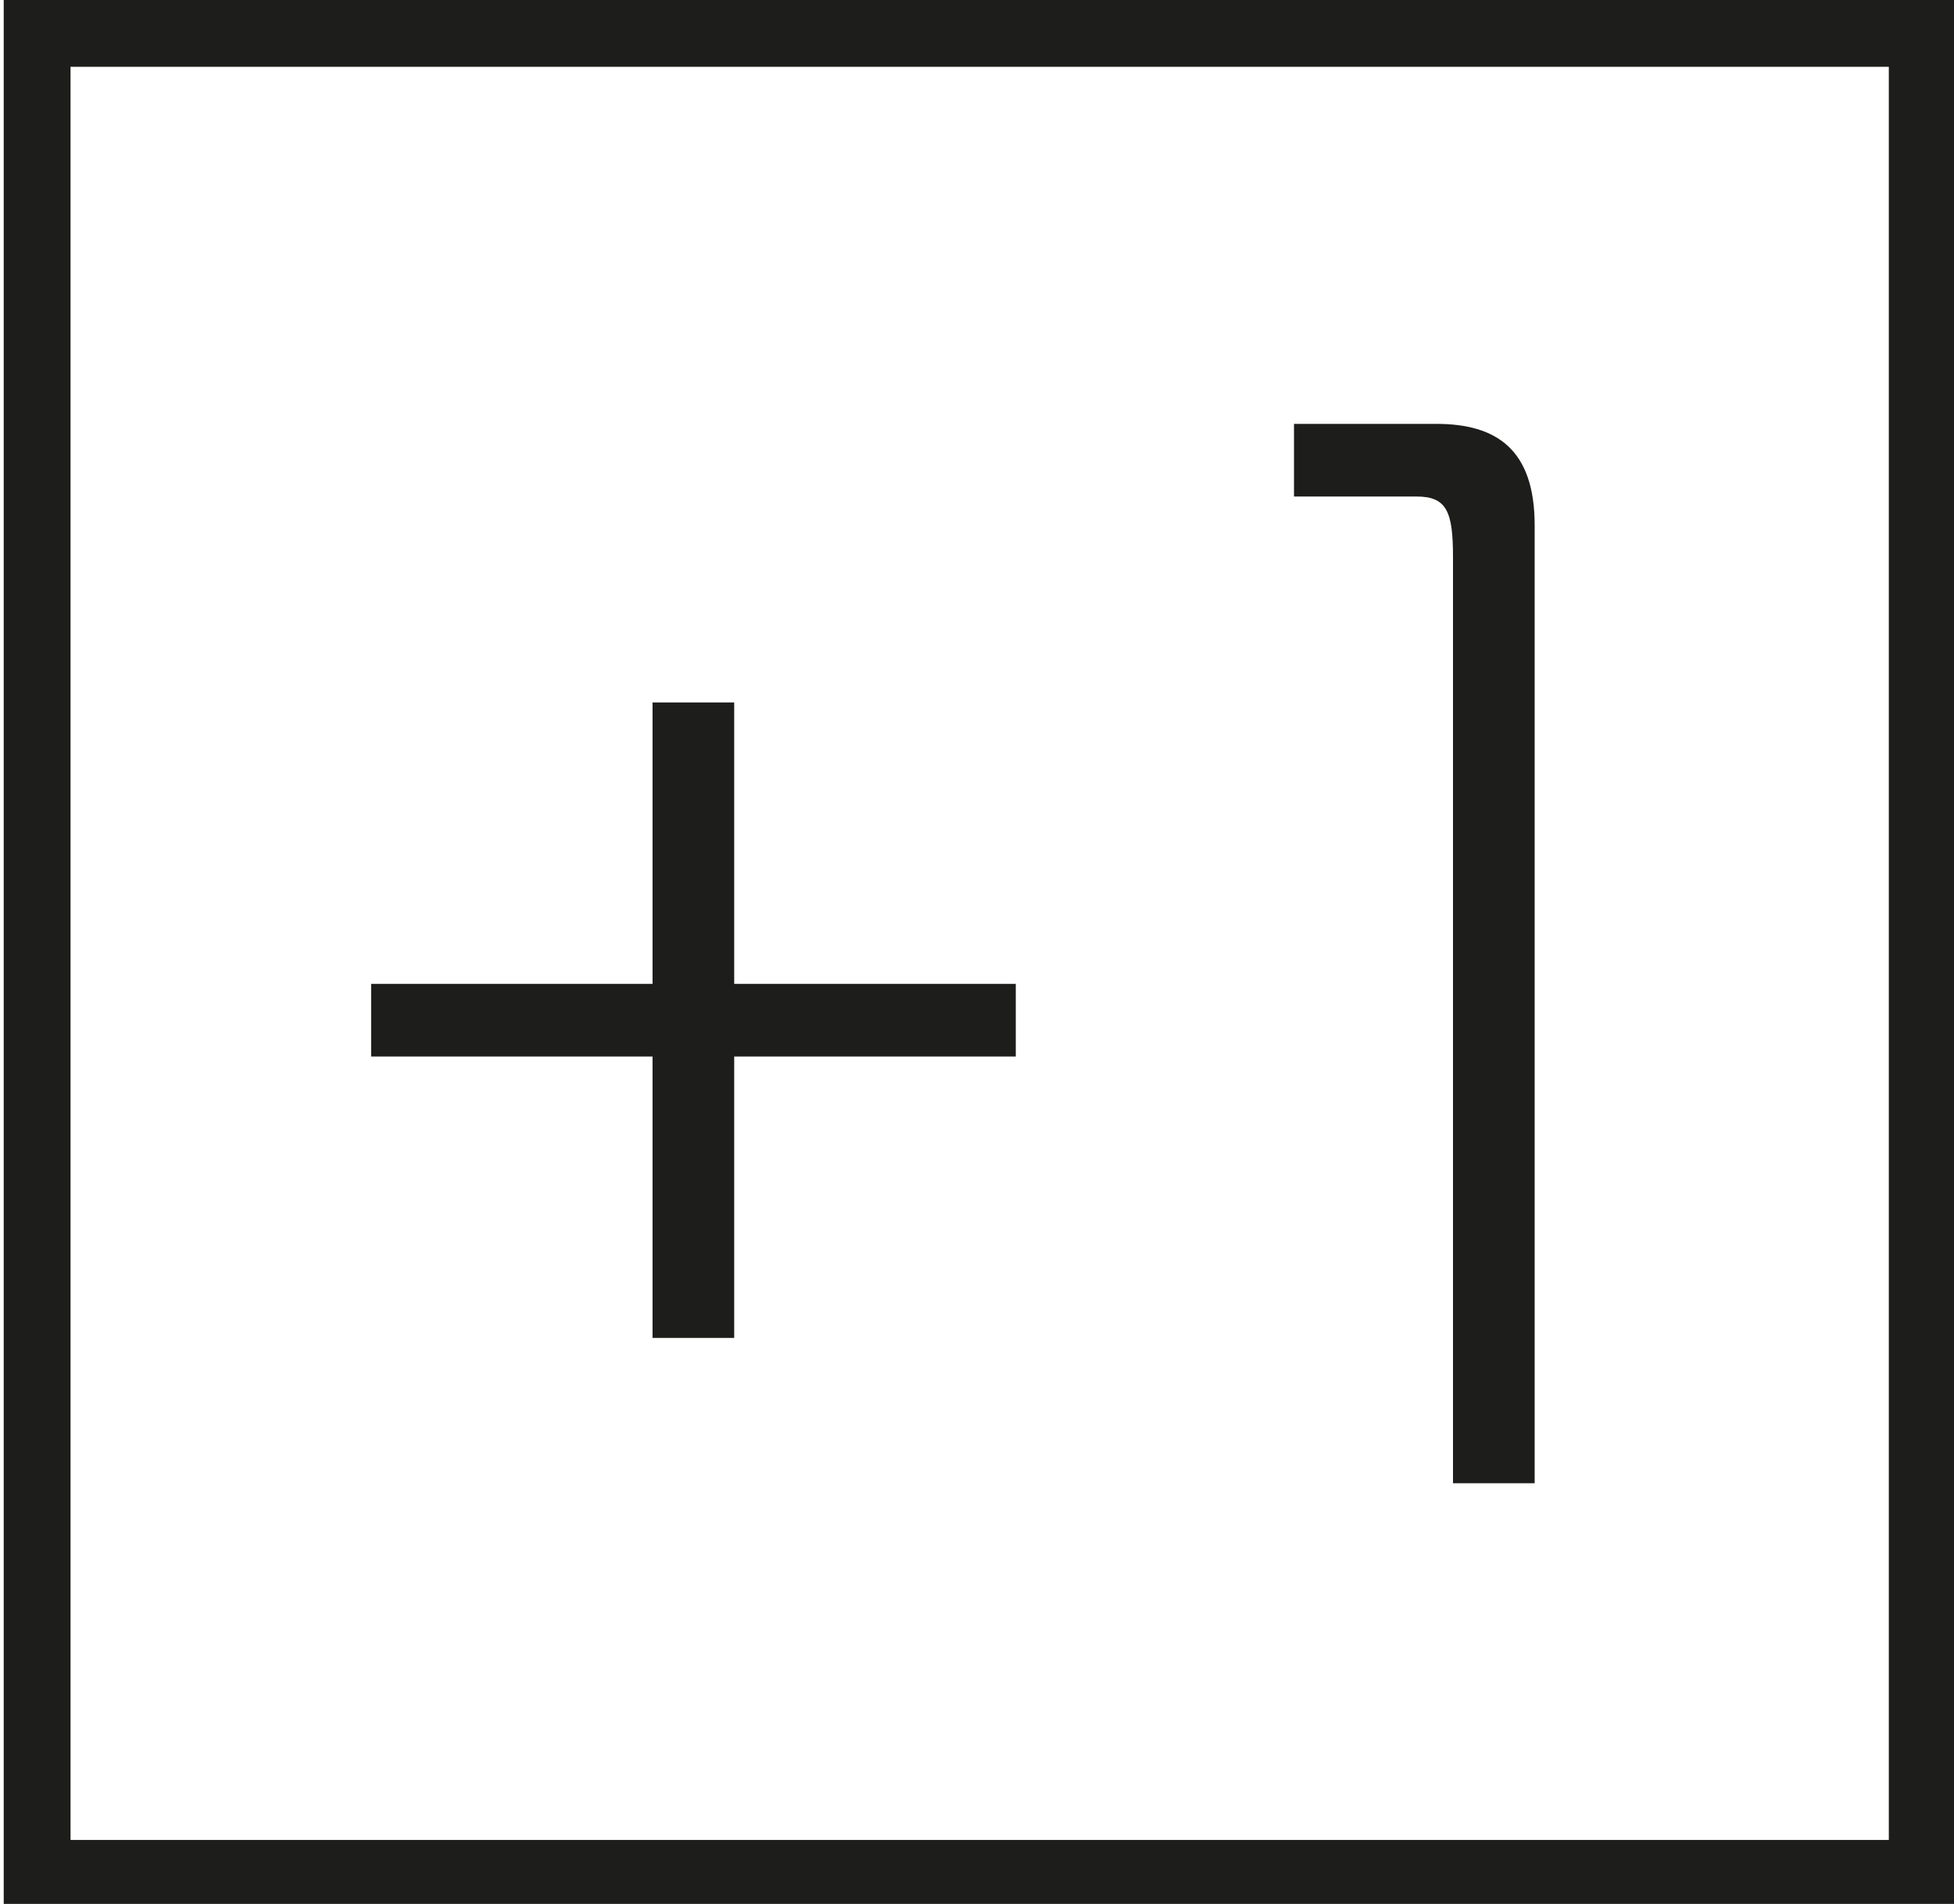
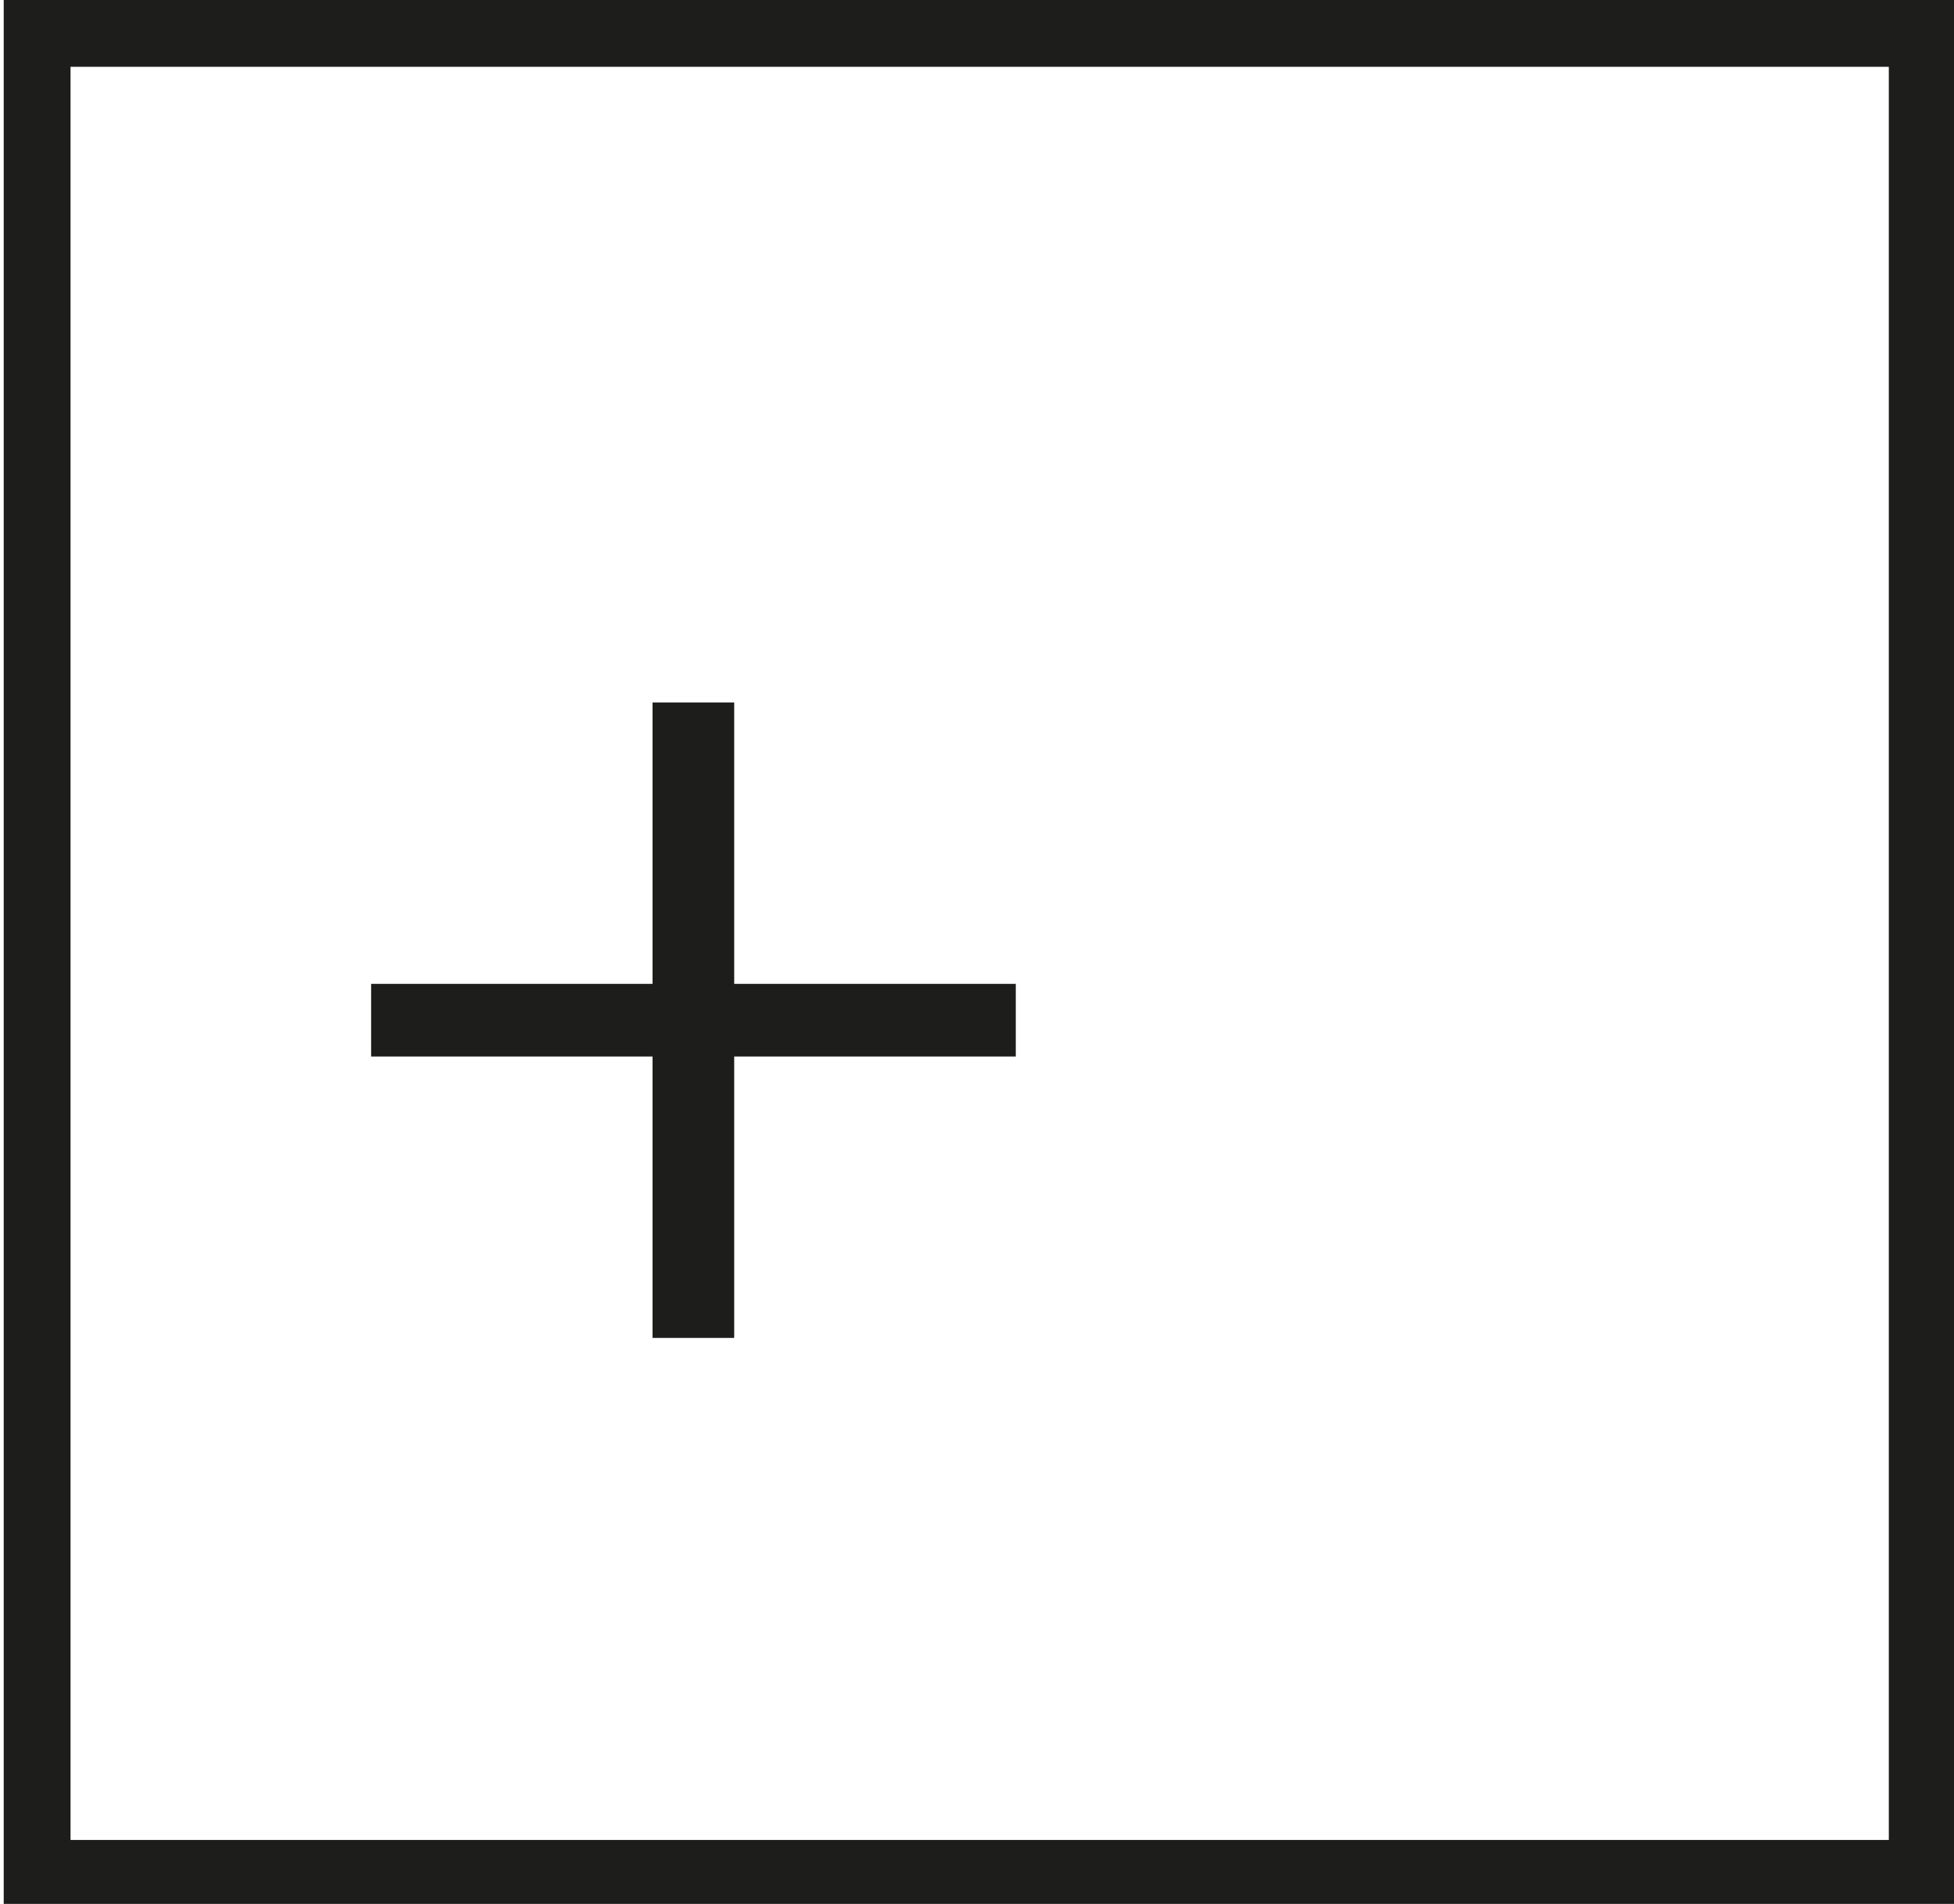
<svg xmlns="http://www.w3.org/2000/svg" width="117" height="114" viewBox="0 0 117 114" fill="none">
  <g clip-path="url(#clip0_456_38343)">
    <path d="M0.223 0V114.17H117.097V0H0.223ZM113.097 110.17H4.223V4H113.097V110.17Z" fill="#1D1D1B" />
-     <path d="M87.001 33.36V88.81H91.891V31.45C91.891 26.92 89.621 25.38 86.001 25.38H77.481V29.73H84.821C86.631 29.73 87.001 30.64 87.001 33.35V33.36Z" fill="#1D1D1B" />
    <path d="M39.072 80.11H43.962V63.26H60.822V58.91H43.962V42.06H39.072V58.91H22.222V63.26H39.072V80.11Z" fill="#1D1D1B" />
  </g>
  <defs>
    <clipPath id="clip0_456_38343">
      <rect width="117" height="114" fill="white" />
    </clipPath>
  </defs>
</svg>